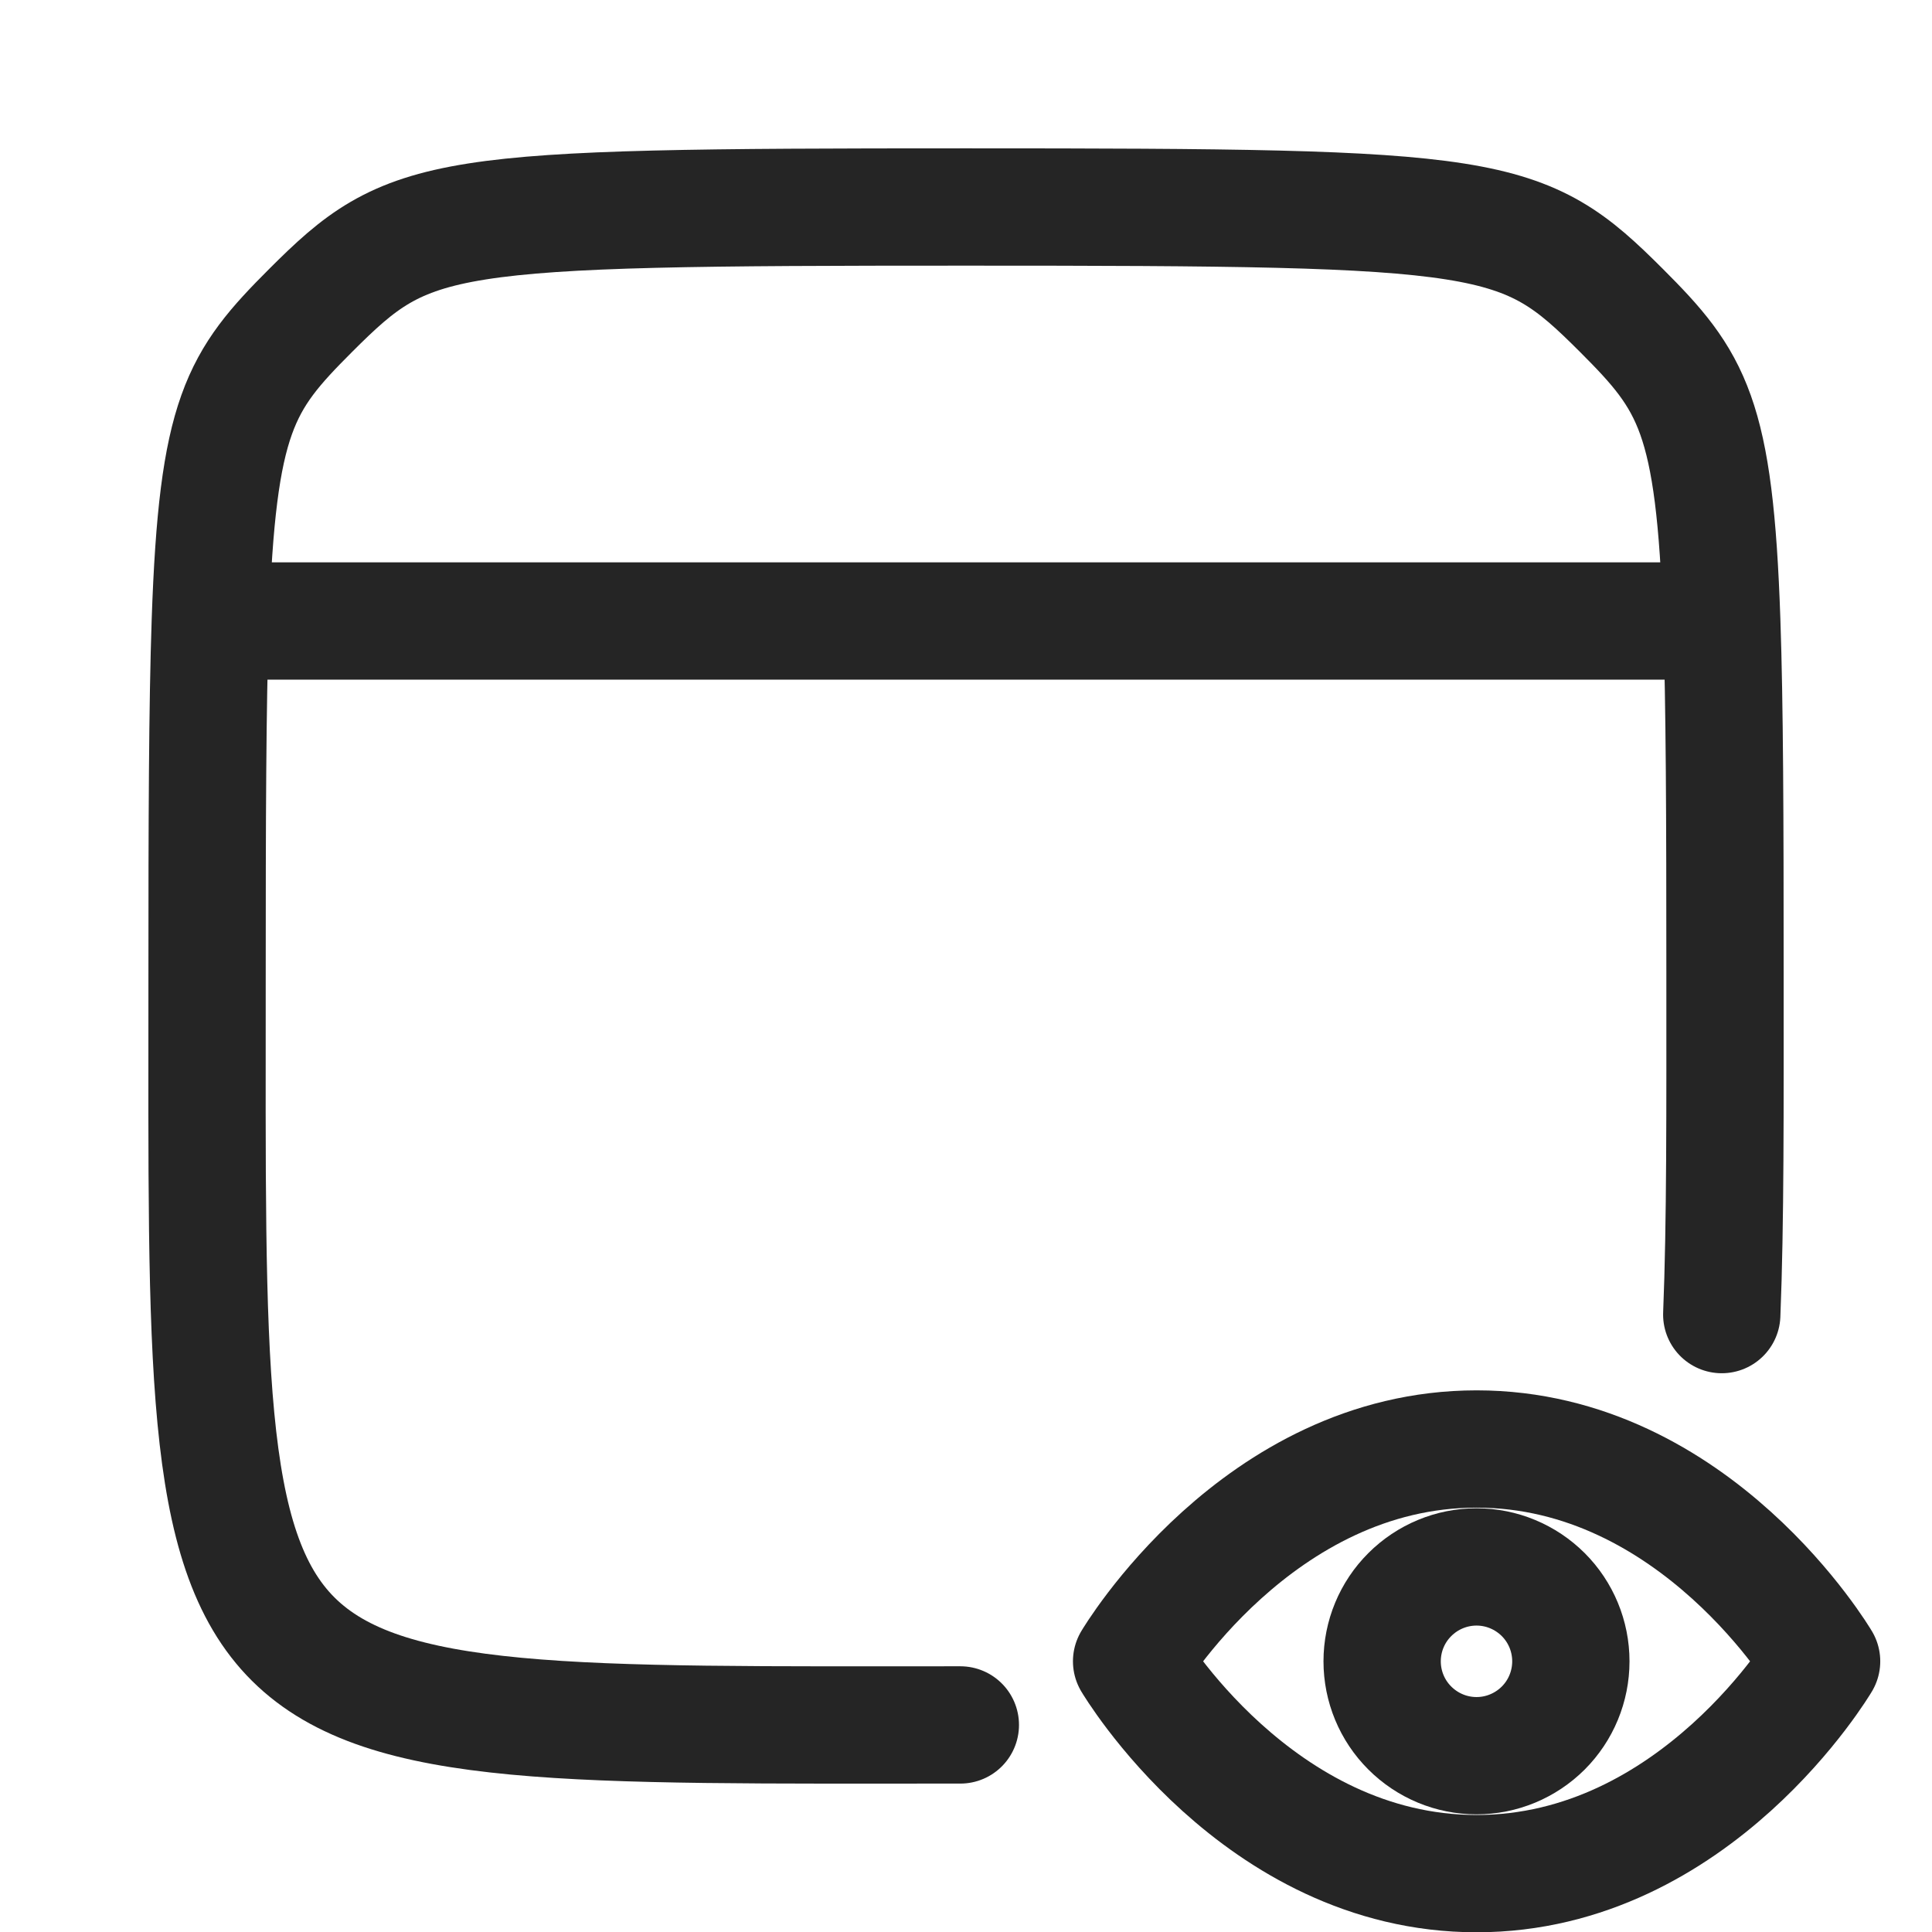
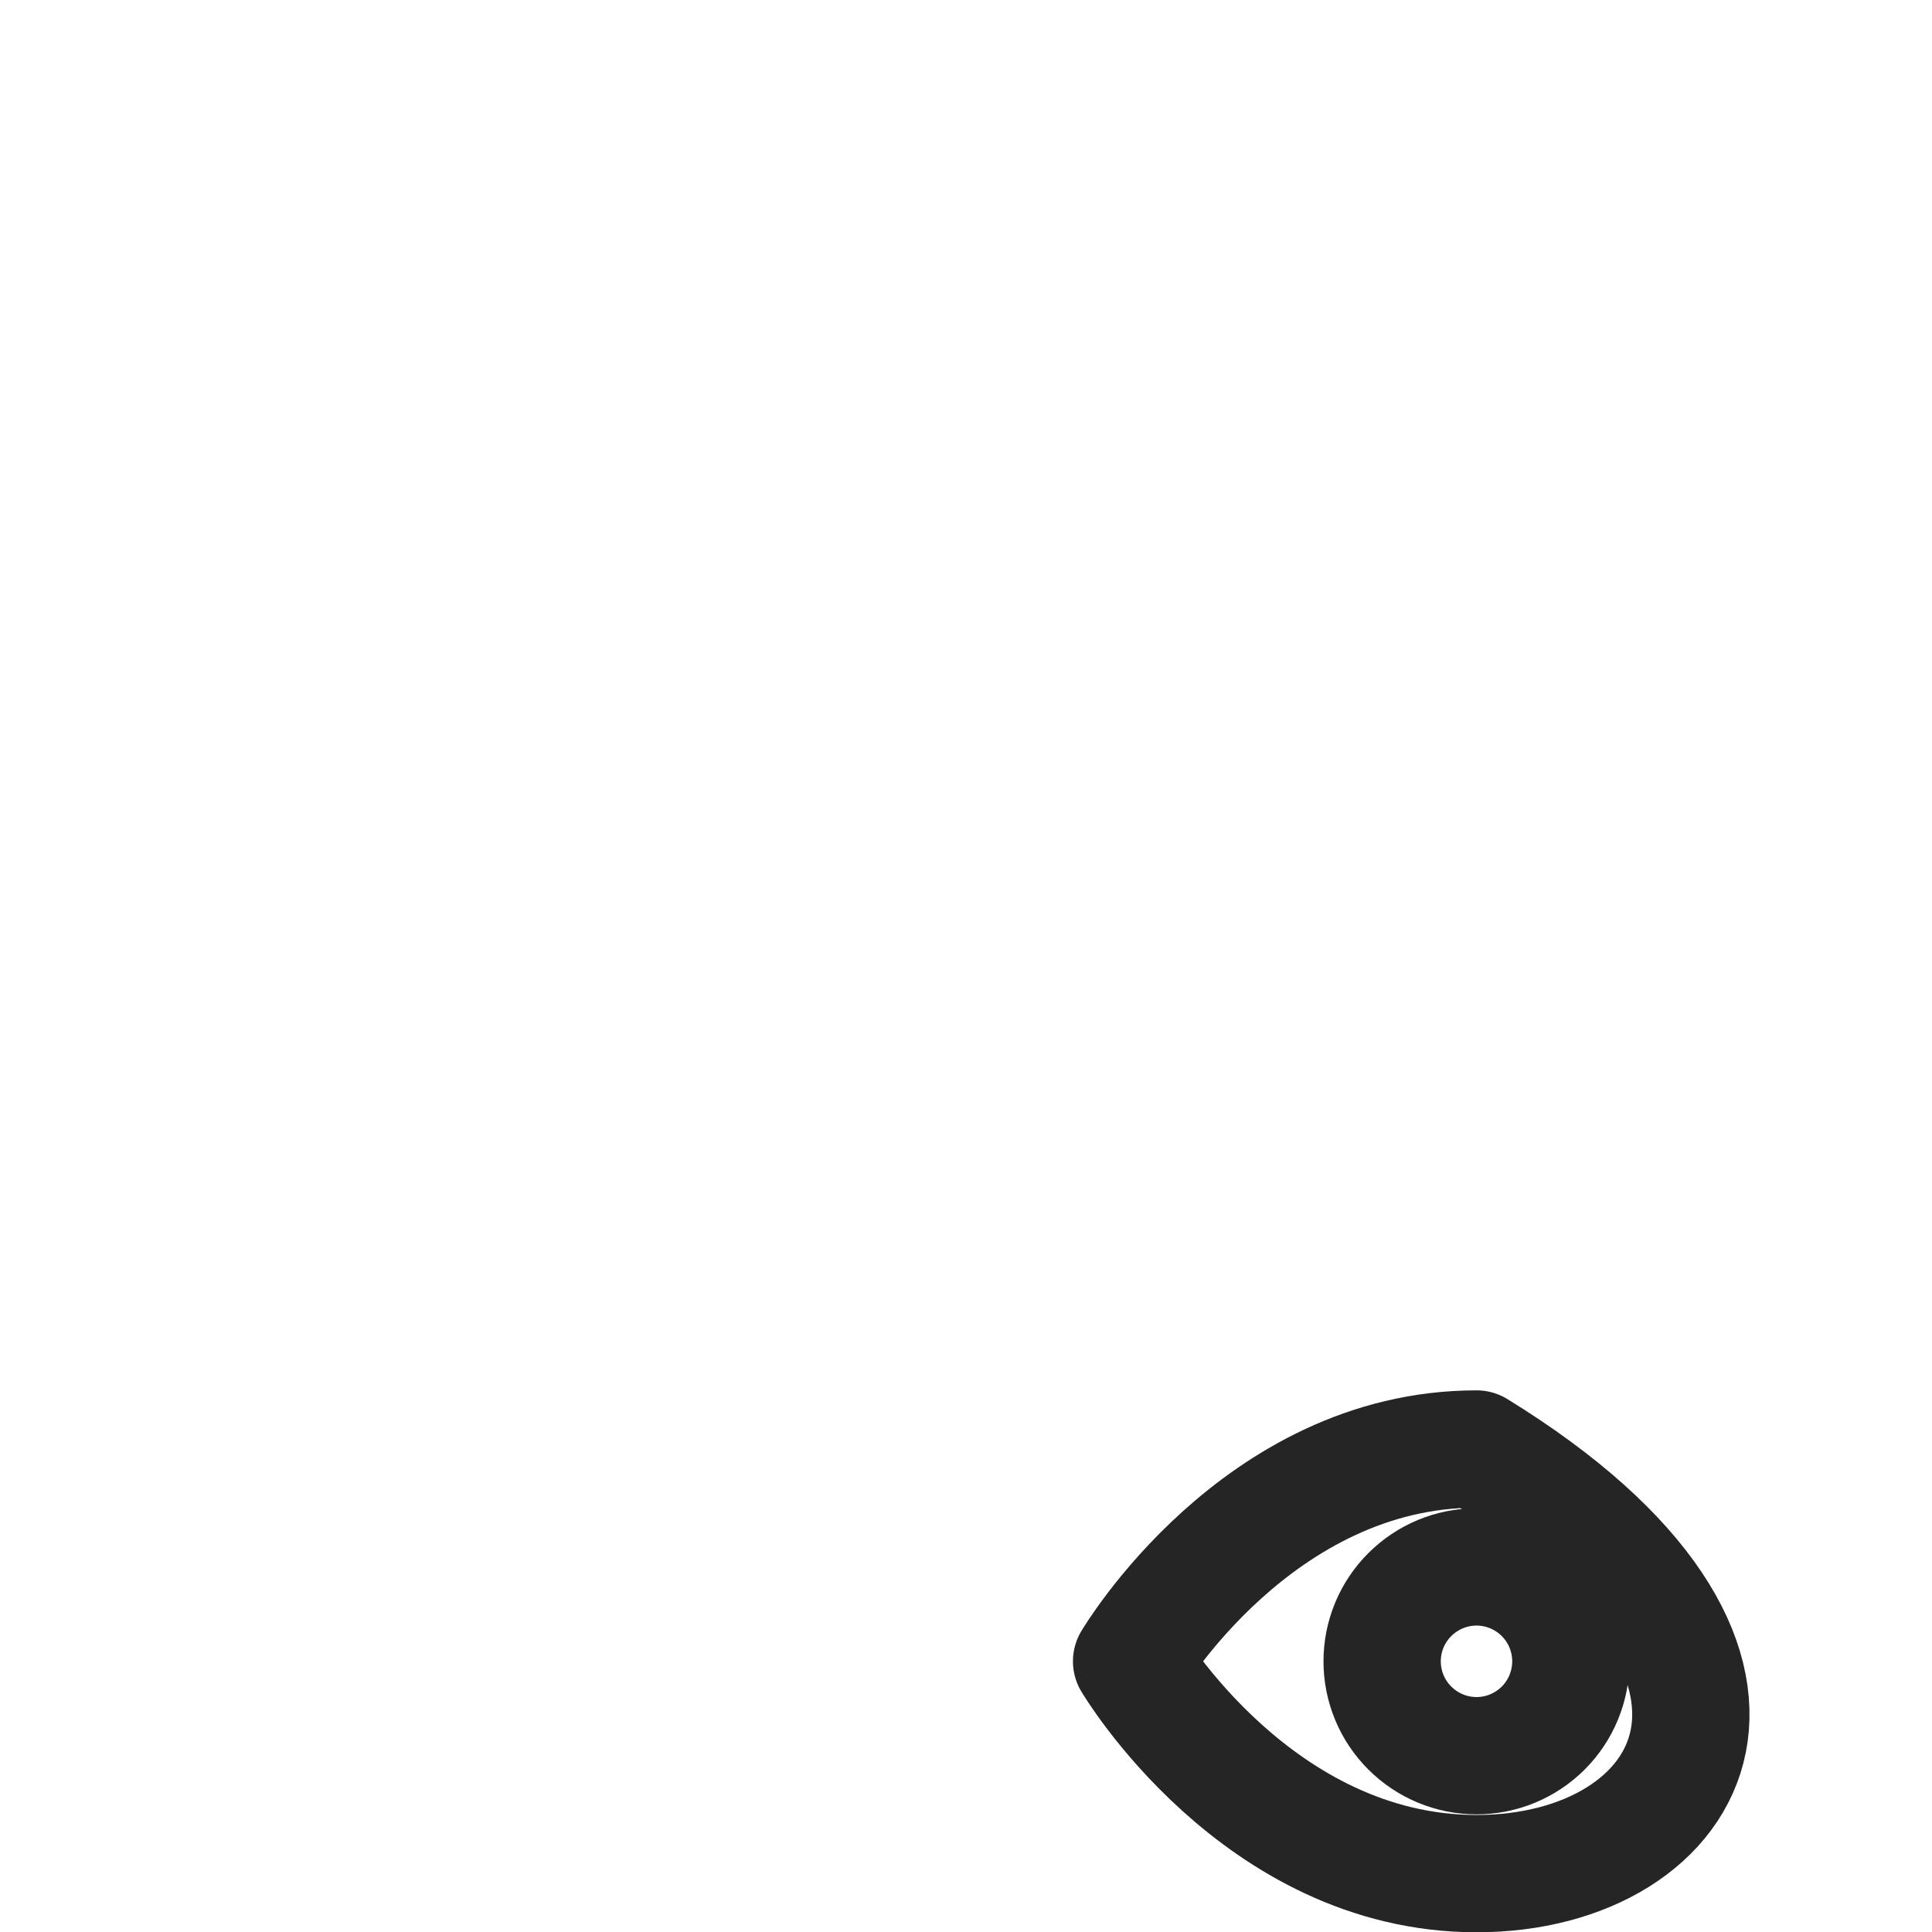
<svg xmlns="http://www.w3.org/2000/svg" width="28" height="28" viewBox="0 0 28 28" fill="none">
  <g clip-path="url(#clip0_12415_466947)">
-     <path d="M13.918 24.999C2.697 24.999 3.001 25.301 3.001 14.162C3.001 11.879 3.006 10.228 3.048 9M3.048 9C3.151 6.006 3.478 5.523 4.501 4.5C5.941 3.06 6.321 3 14 3C21.679 3 22.06 3.06 23.5 4.5C24.525 5.525 24.851 6.01 24.953 9M3.048 9H24.953M24.953 9C24.995 10.214 25 11.841 25 14.085C25 16.084 25.007 17.718 24.953 19.052" stroke="#252525" stroke-width="1.7" stroke-linecap="round" />
-     <path d="M16.4 24.077C16.4 24.077 18.218 21 21.4 21C24.582 21 26.4 24.077 26.4 24.077C26.4 24.077 24.582 27.154 21.4 27.154C18.219 27.154 16.4 24.077 16.4 24.077Z" stroke="#252525" stroke-width="1.7" stroke-linecap="round" stroke-linejoin="round" />
+     <path d="M16.4 24.077C16.4 24.077 18.218 21 21.4 21C26.4 24.077 24.582 27.154 21.4 27.154C18.219 27.154 16.4 24.077 16.4 24.077Z" stroke="#252525" stroke-width="1.7" stroke-linecap="round" stroke-linejoin="round" />
    <path d="M21.399 25.445C21.762 25.445 22.109 25.3 22.366 25.044C22.622 24.788 22.766 24.44 22.766 24.077C22.766 23.714 22.622 23.366 22.366 23.11C22.109 22.854 21.762 22.709 21.399 22.709C21.036 22.709 20.688 22.854 20.432 23.11C20.175 23.366 20.031 23.714 20.031 24.077C20.031 24.44 20.175 24.788 20.432 25.044C20.688 25.3 21.036 25.445 21.399 25.445Z" stroke="#252525" stroke-width="1.7" stroke-linecap="round" stroke-linejoin="round" />
  </g>
  <defs>
    <clipPath id="clip0_12415_466947">
      <rect width="28" height="28" fill="white" />
    </clipPath>
  </defs>
</svg>